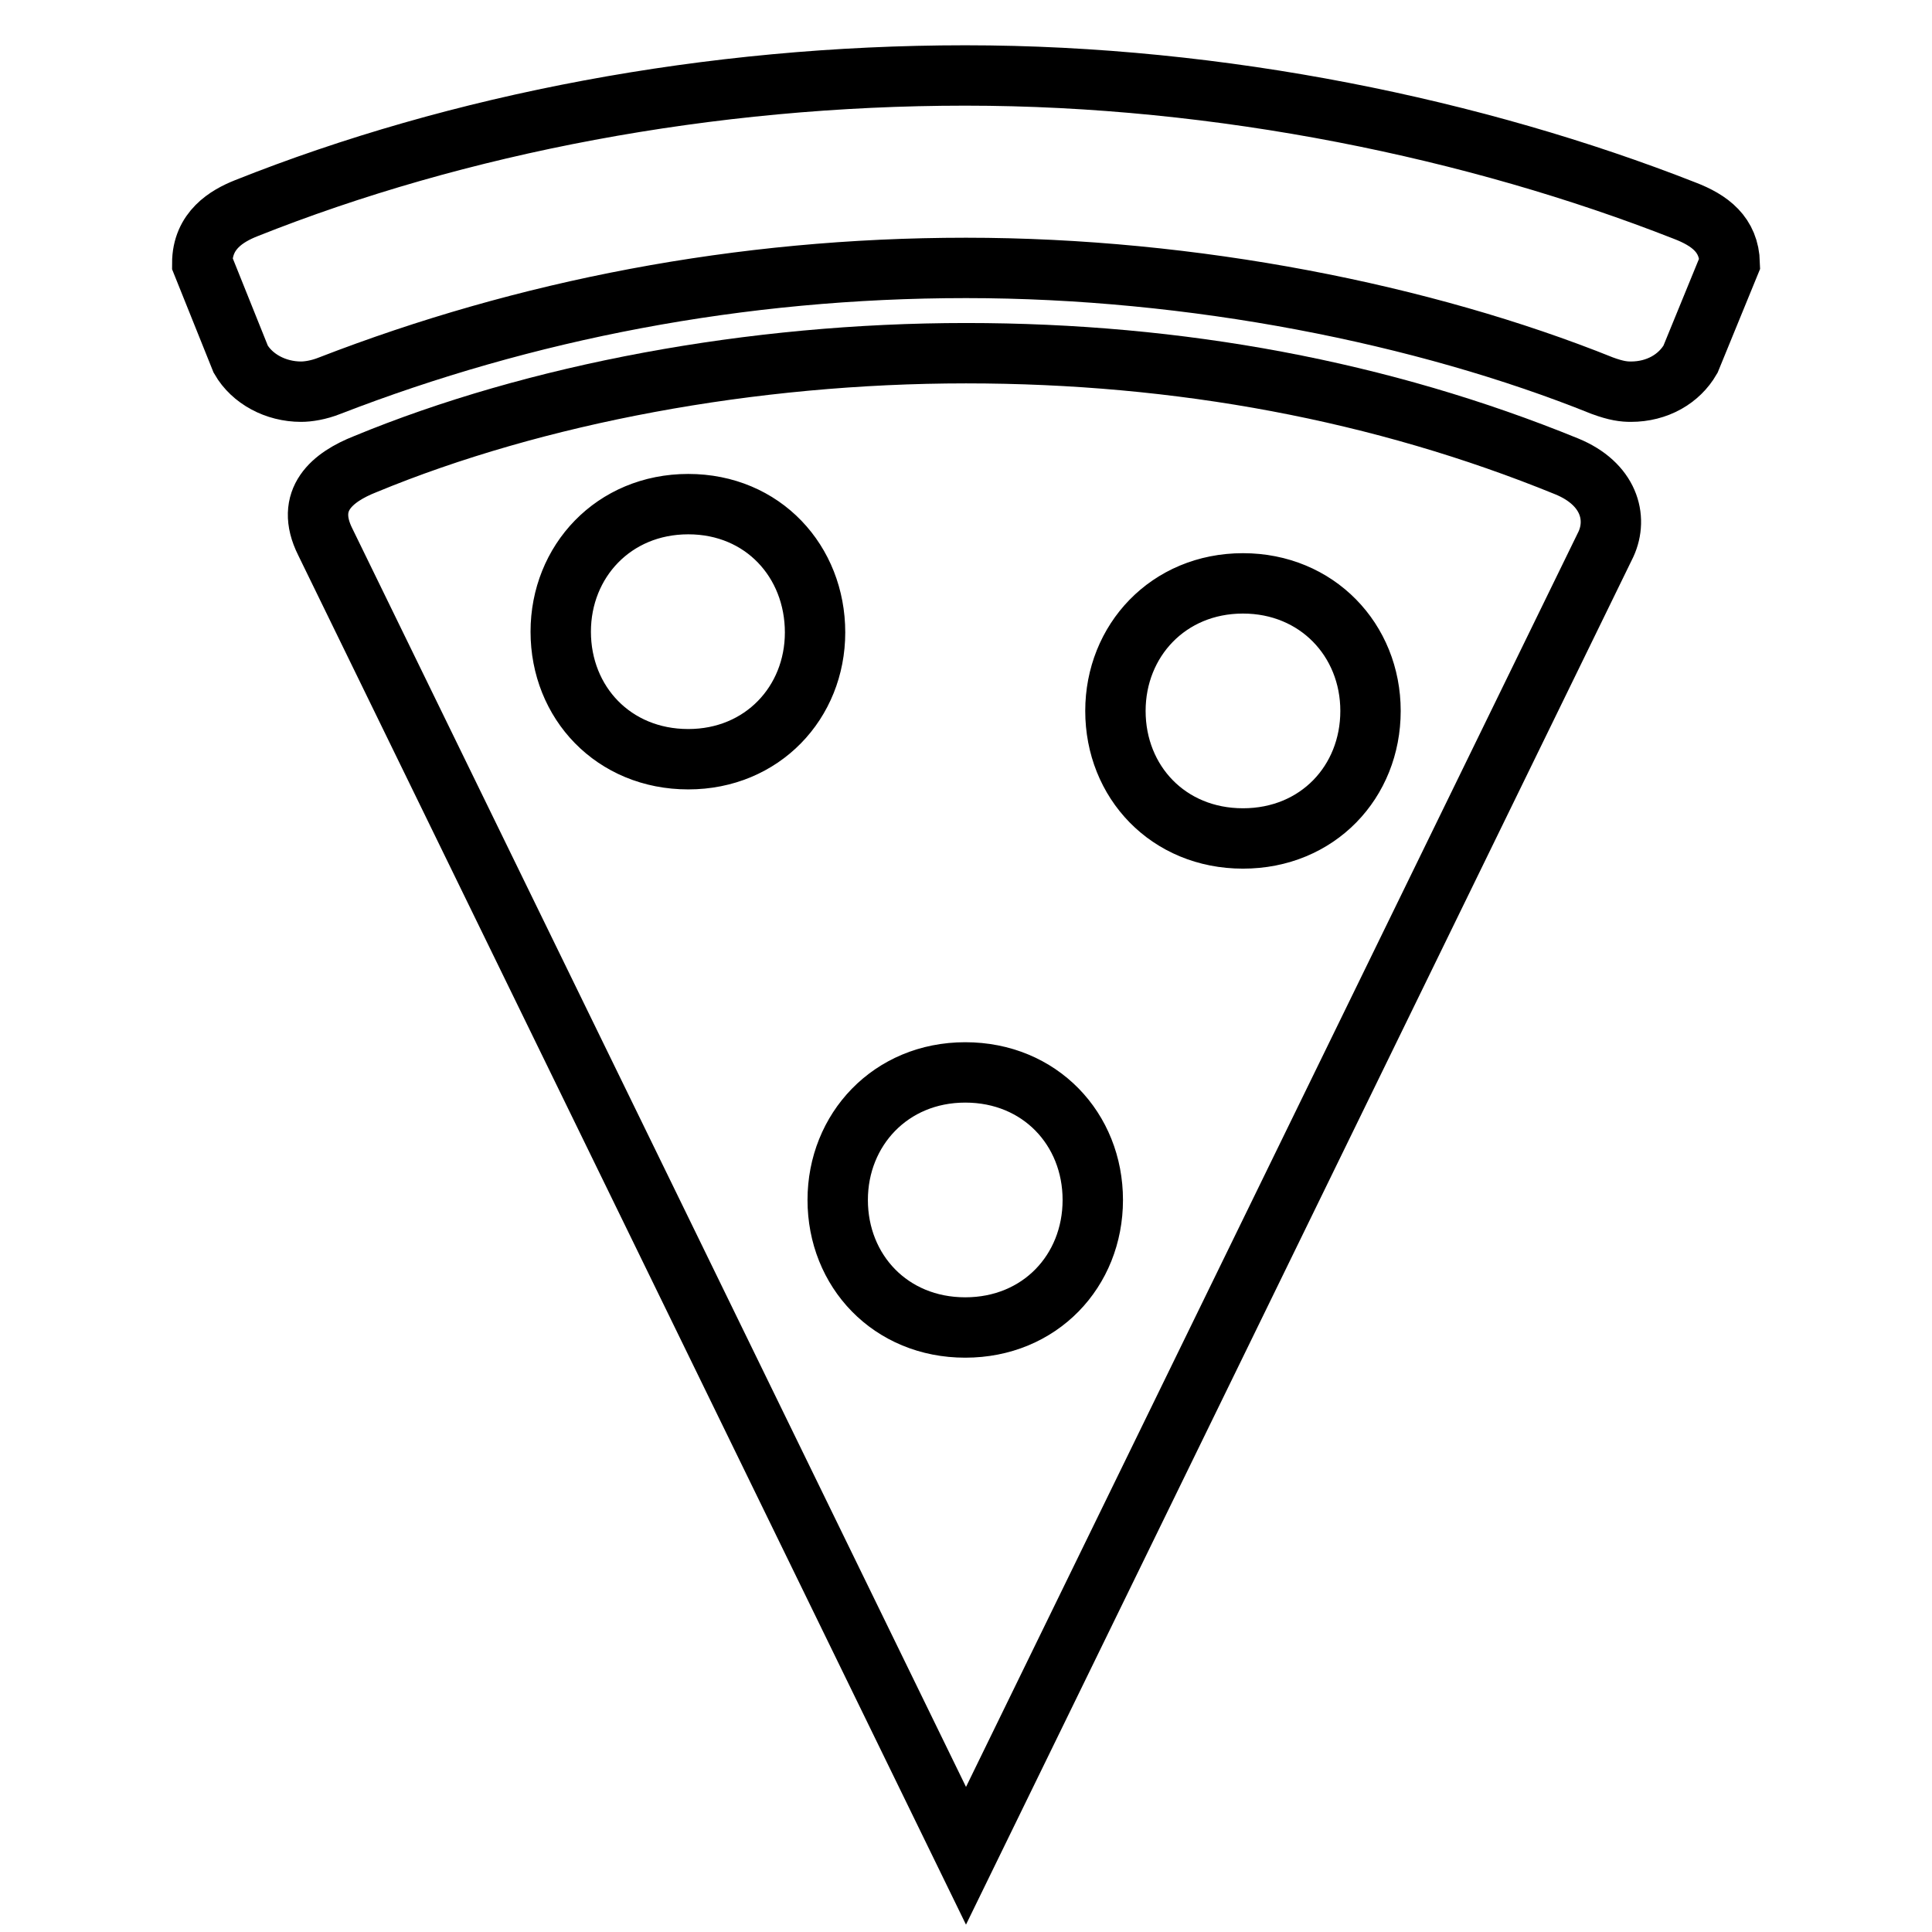
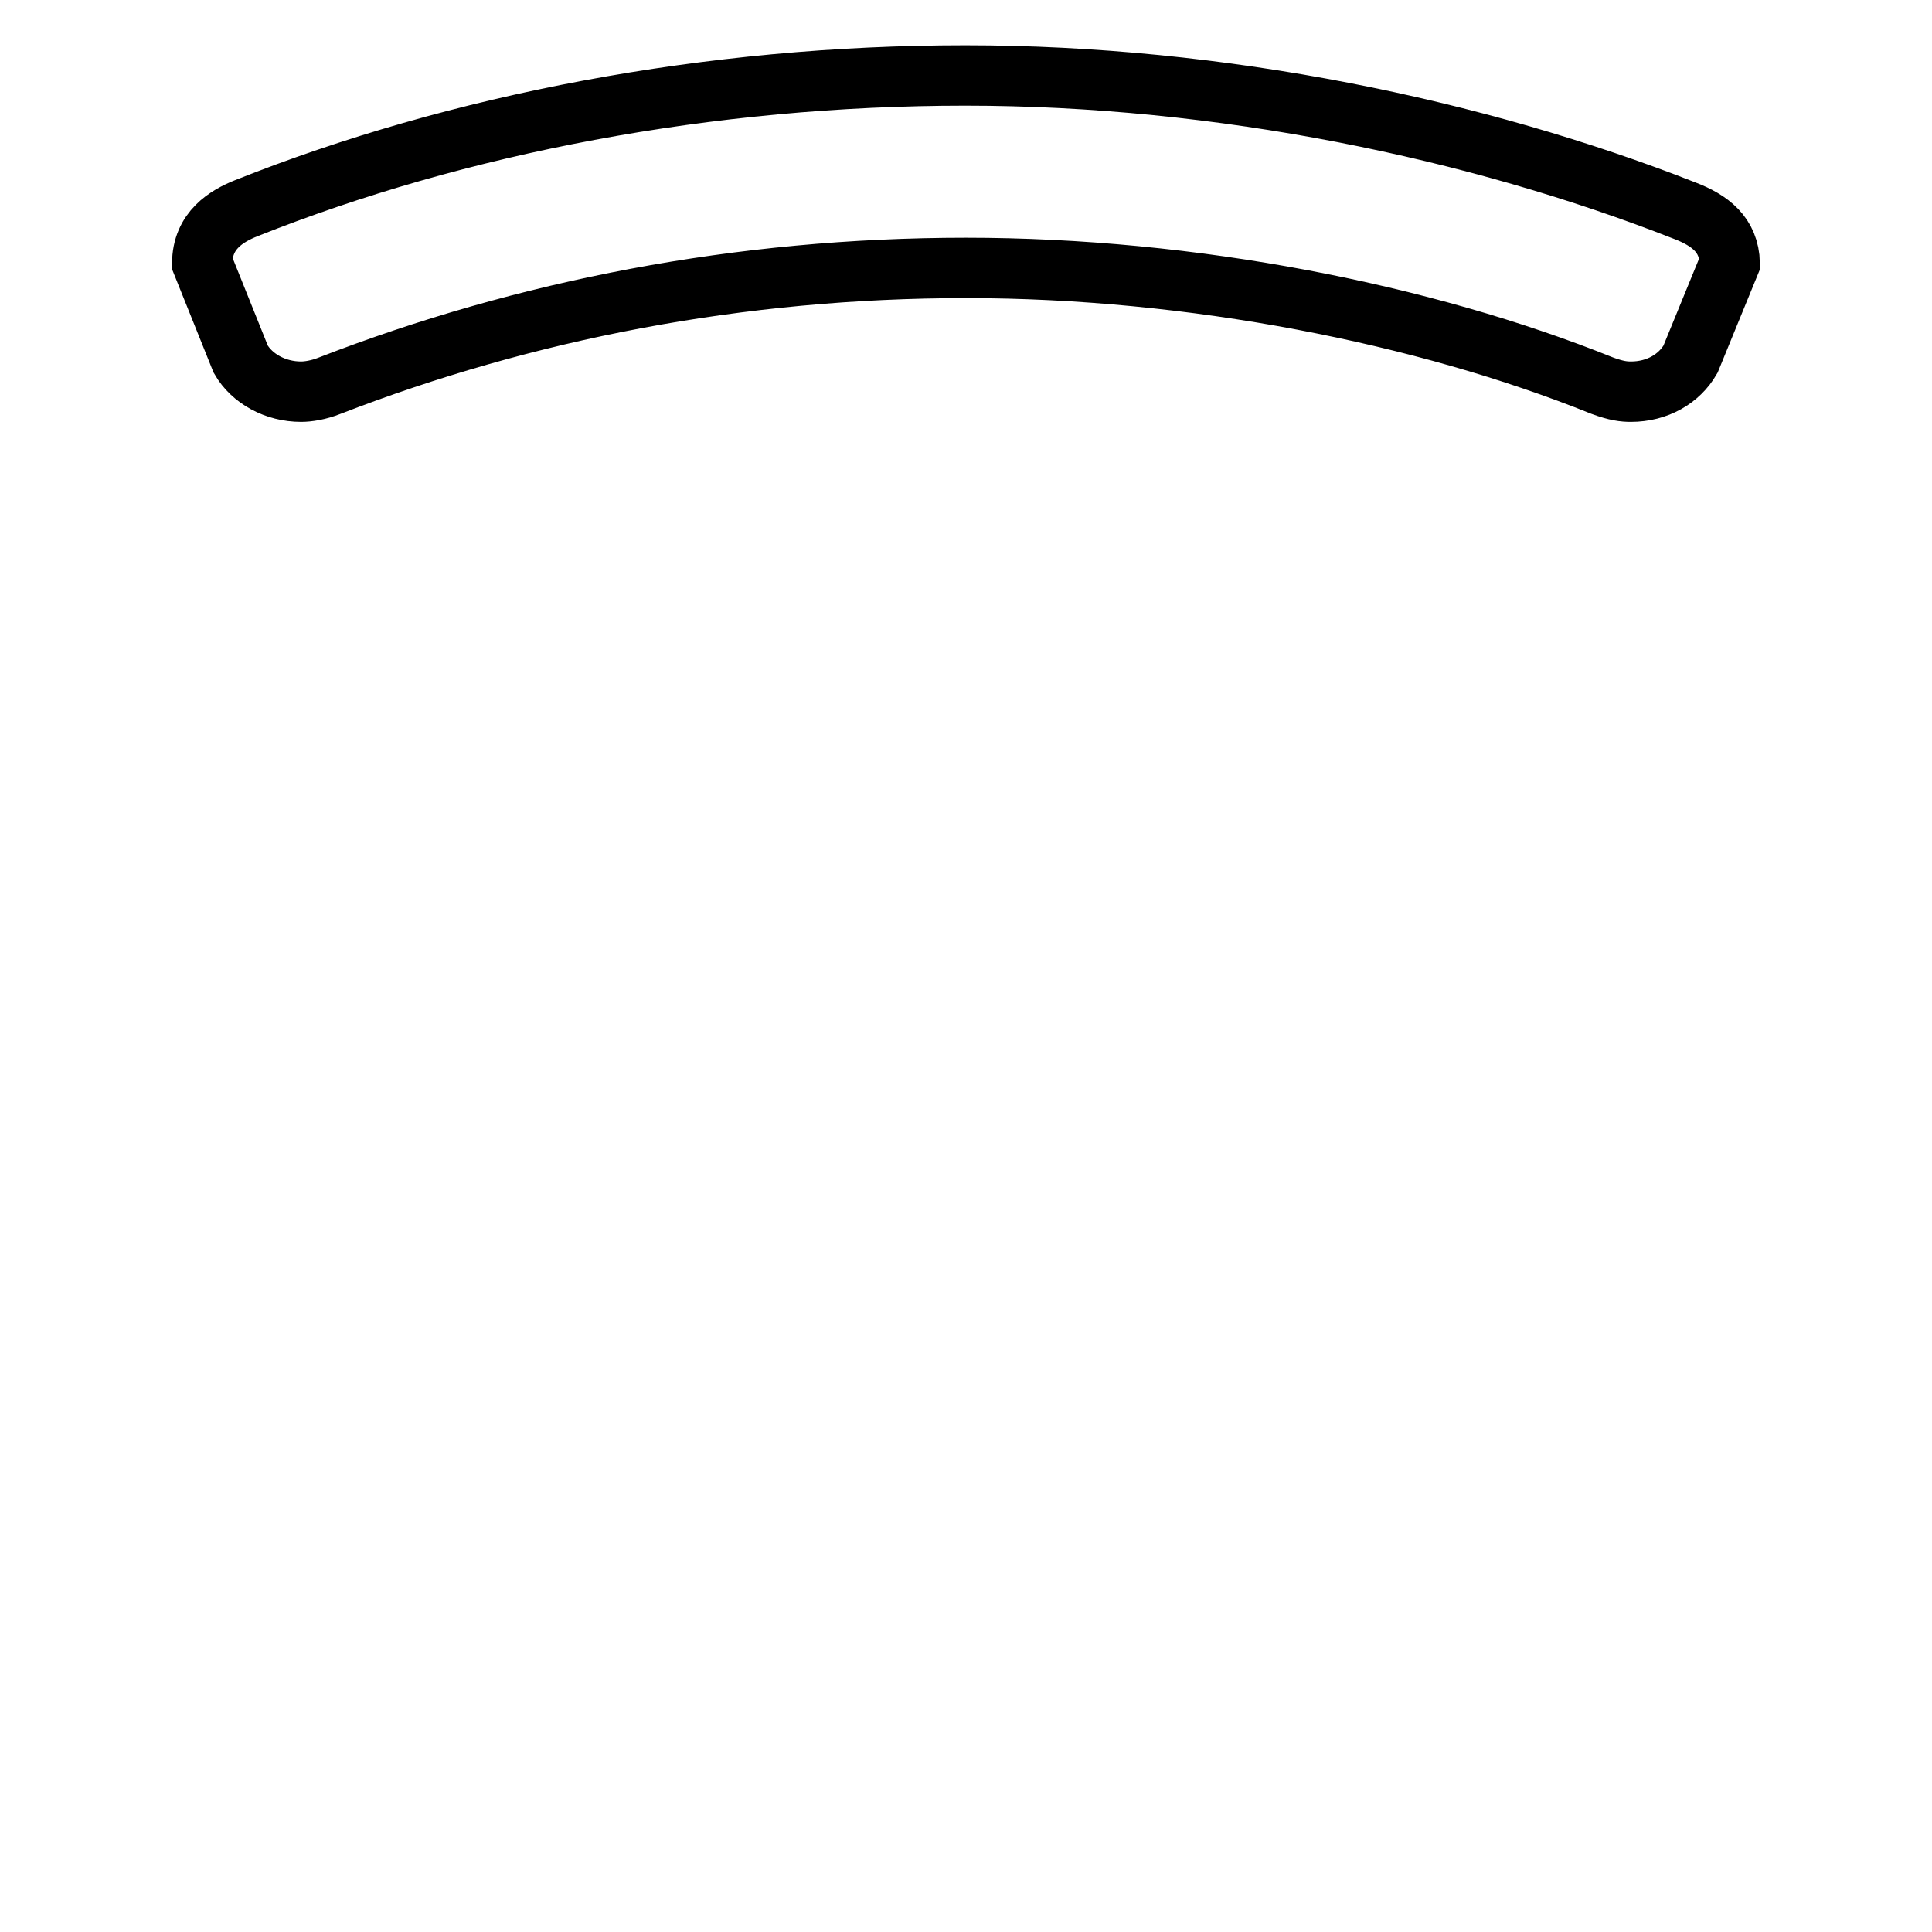
<svg xmlns="http://www.w3.org/2000/svg" version="1.1" x="0px" y="0px" viewBox="0 0 256 256" enable-background="new 0 0 256 256" xml:space="preserve">
  <g>
-     <path stroke-width="8" fill-opacity="0" stroke="#000000" d="M207.6,61.8c-24.5-10-51.3-15-79.6-15c-28.4,0-57.1,5.4-79.6,14.7c-4.3,1.7-8.1,4.7-5.3,10.3 c2.7,5.5,84.9,174.1,84.9,174.1l84.8-173.8C214.4,68.6,213.2,64.1,207.6,61.8L207.6,61.8z M91.2,100.6c-9.9,0-16.9-7.5-16.9-16.9 c0-9.3,7-16.9,16.9-16.9S108,74.4,108,83.8C108,93.1,101,100.6,91.2,100.6z M127.9,175.9c-9.9,0-16.9-7.5-16.9-16.9 c0-9.3,7-16.9,16.9-16.9c9.9,0,16.9,7.5,16.9,16.9C144.8,168.4,137.8,175.9,127.9,175.9z M164.7,111.1c-9.9,0-16.9-7.5-16.9-16.9 c0-9.3,7-16.9,16.9-16.9c9.8,0,16.9,7.5,16.9,16.9C181.6,103.6,174.6,111.1,164.7,111.1z" />
    <path stroke-width="8" fill-opacity="0" stroke="#000000" d="M223.2,27.9C195.7,17.1,161.8,10,127.9,10c-33.9,0-67.2,6.4-95.3,17.6c-2.5,1-5.8,2.9-5.8,7.3l5.1,12.7 c1.5,2.6,4.6,4.3,8,4.3c0.9,0,2.3-0.2,3.8-0.8C69.5,41.1,98,35.5,128,35.5c30,0,60.7,6.1,84.3,15.6c1.9,0.7,2.9,0.8,3.8,0.8 c3.5,0,6.4-1.7,7.9-4.3l5.2-12.7C229.1,31.1,226.6,29.2,223.2,27.9z" />
  </g>
</svg>